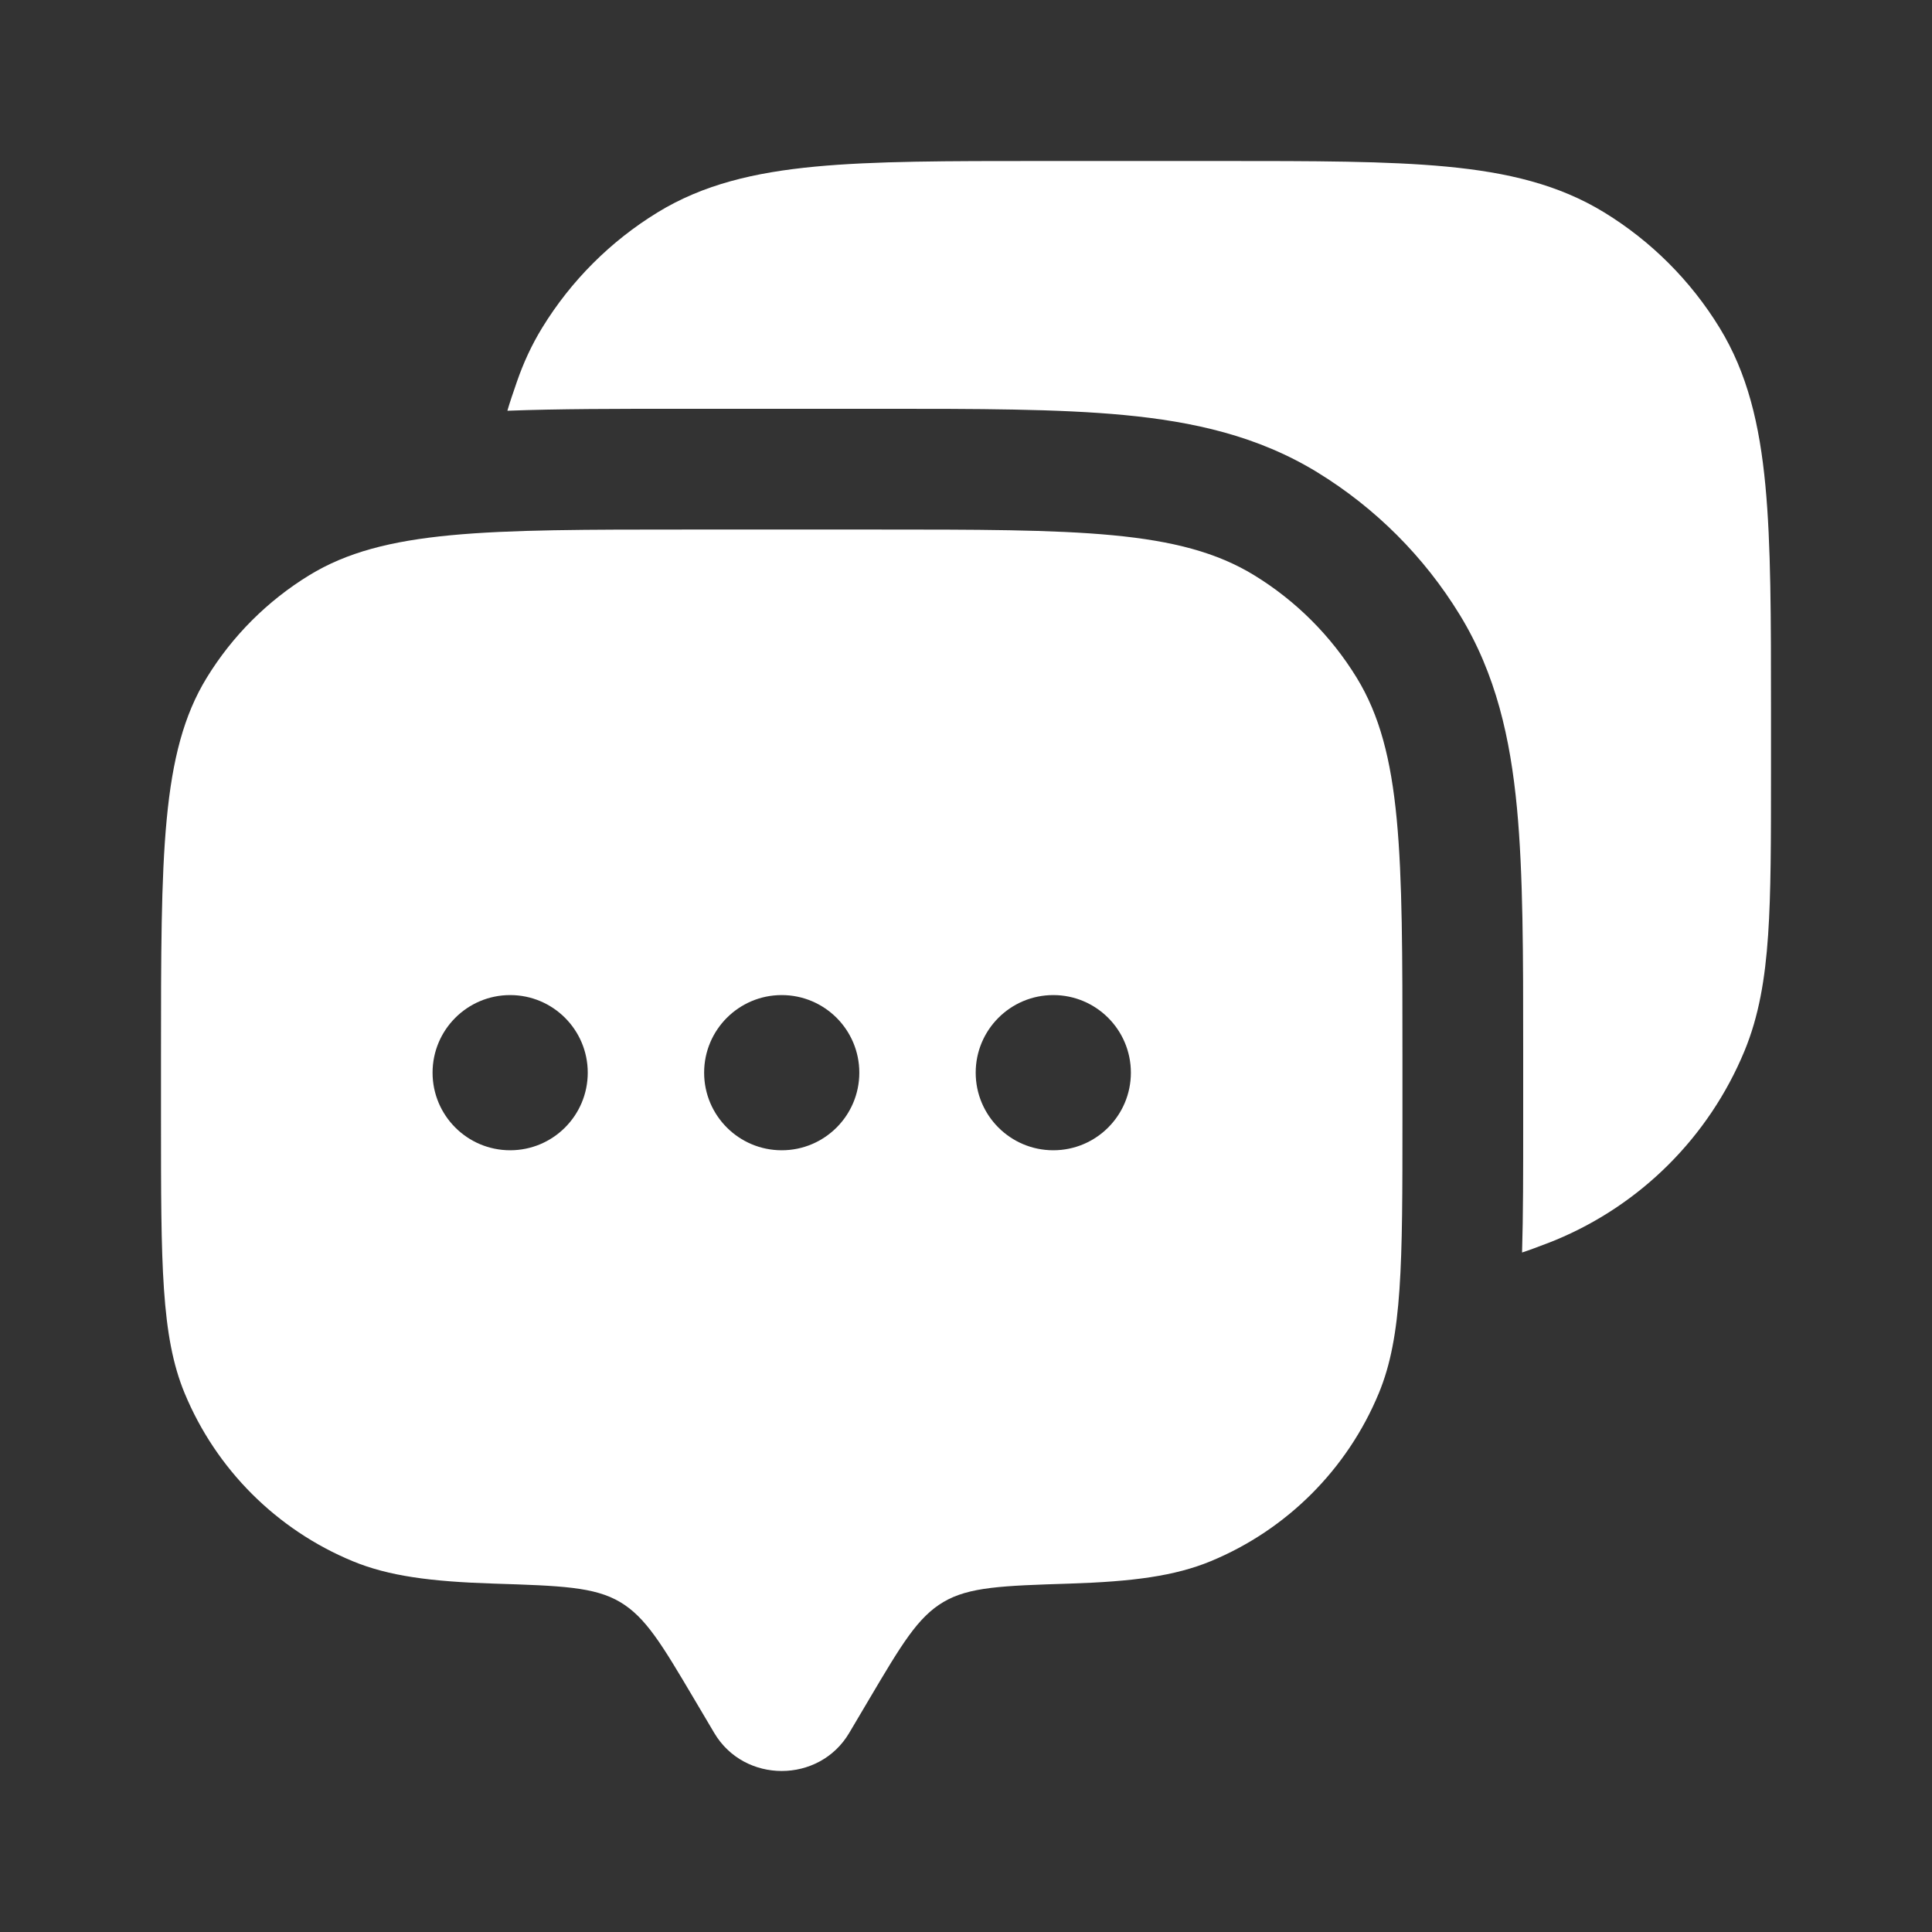
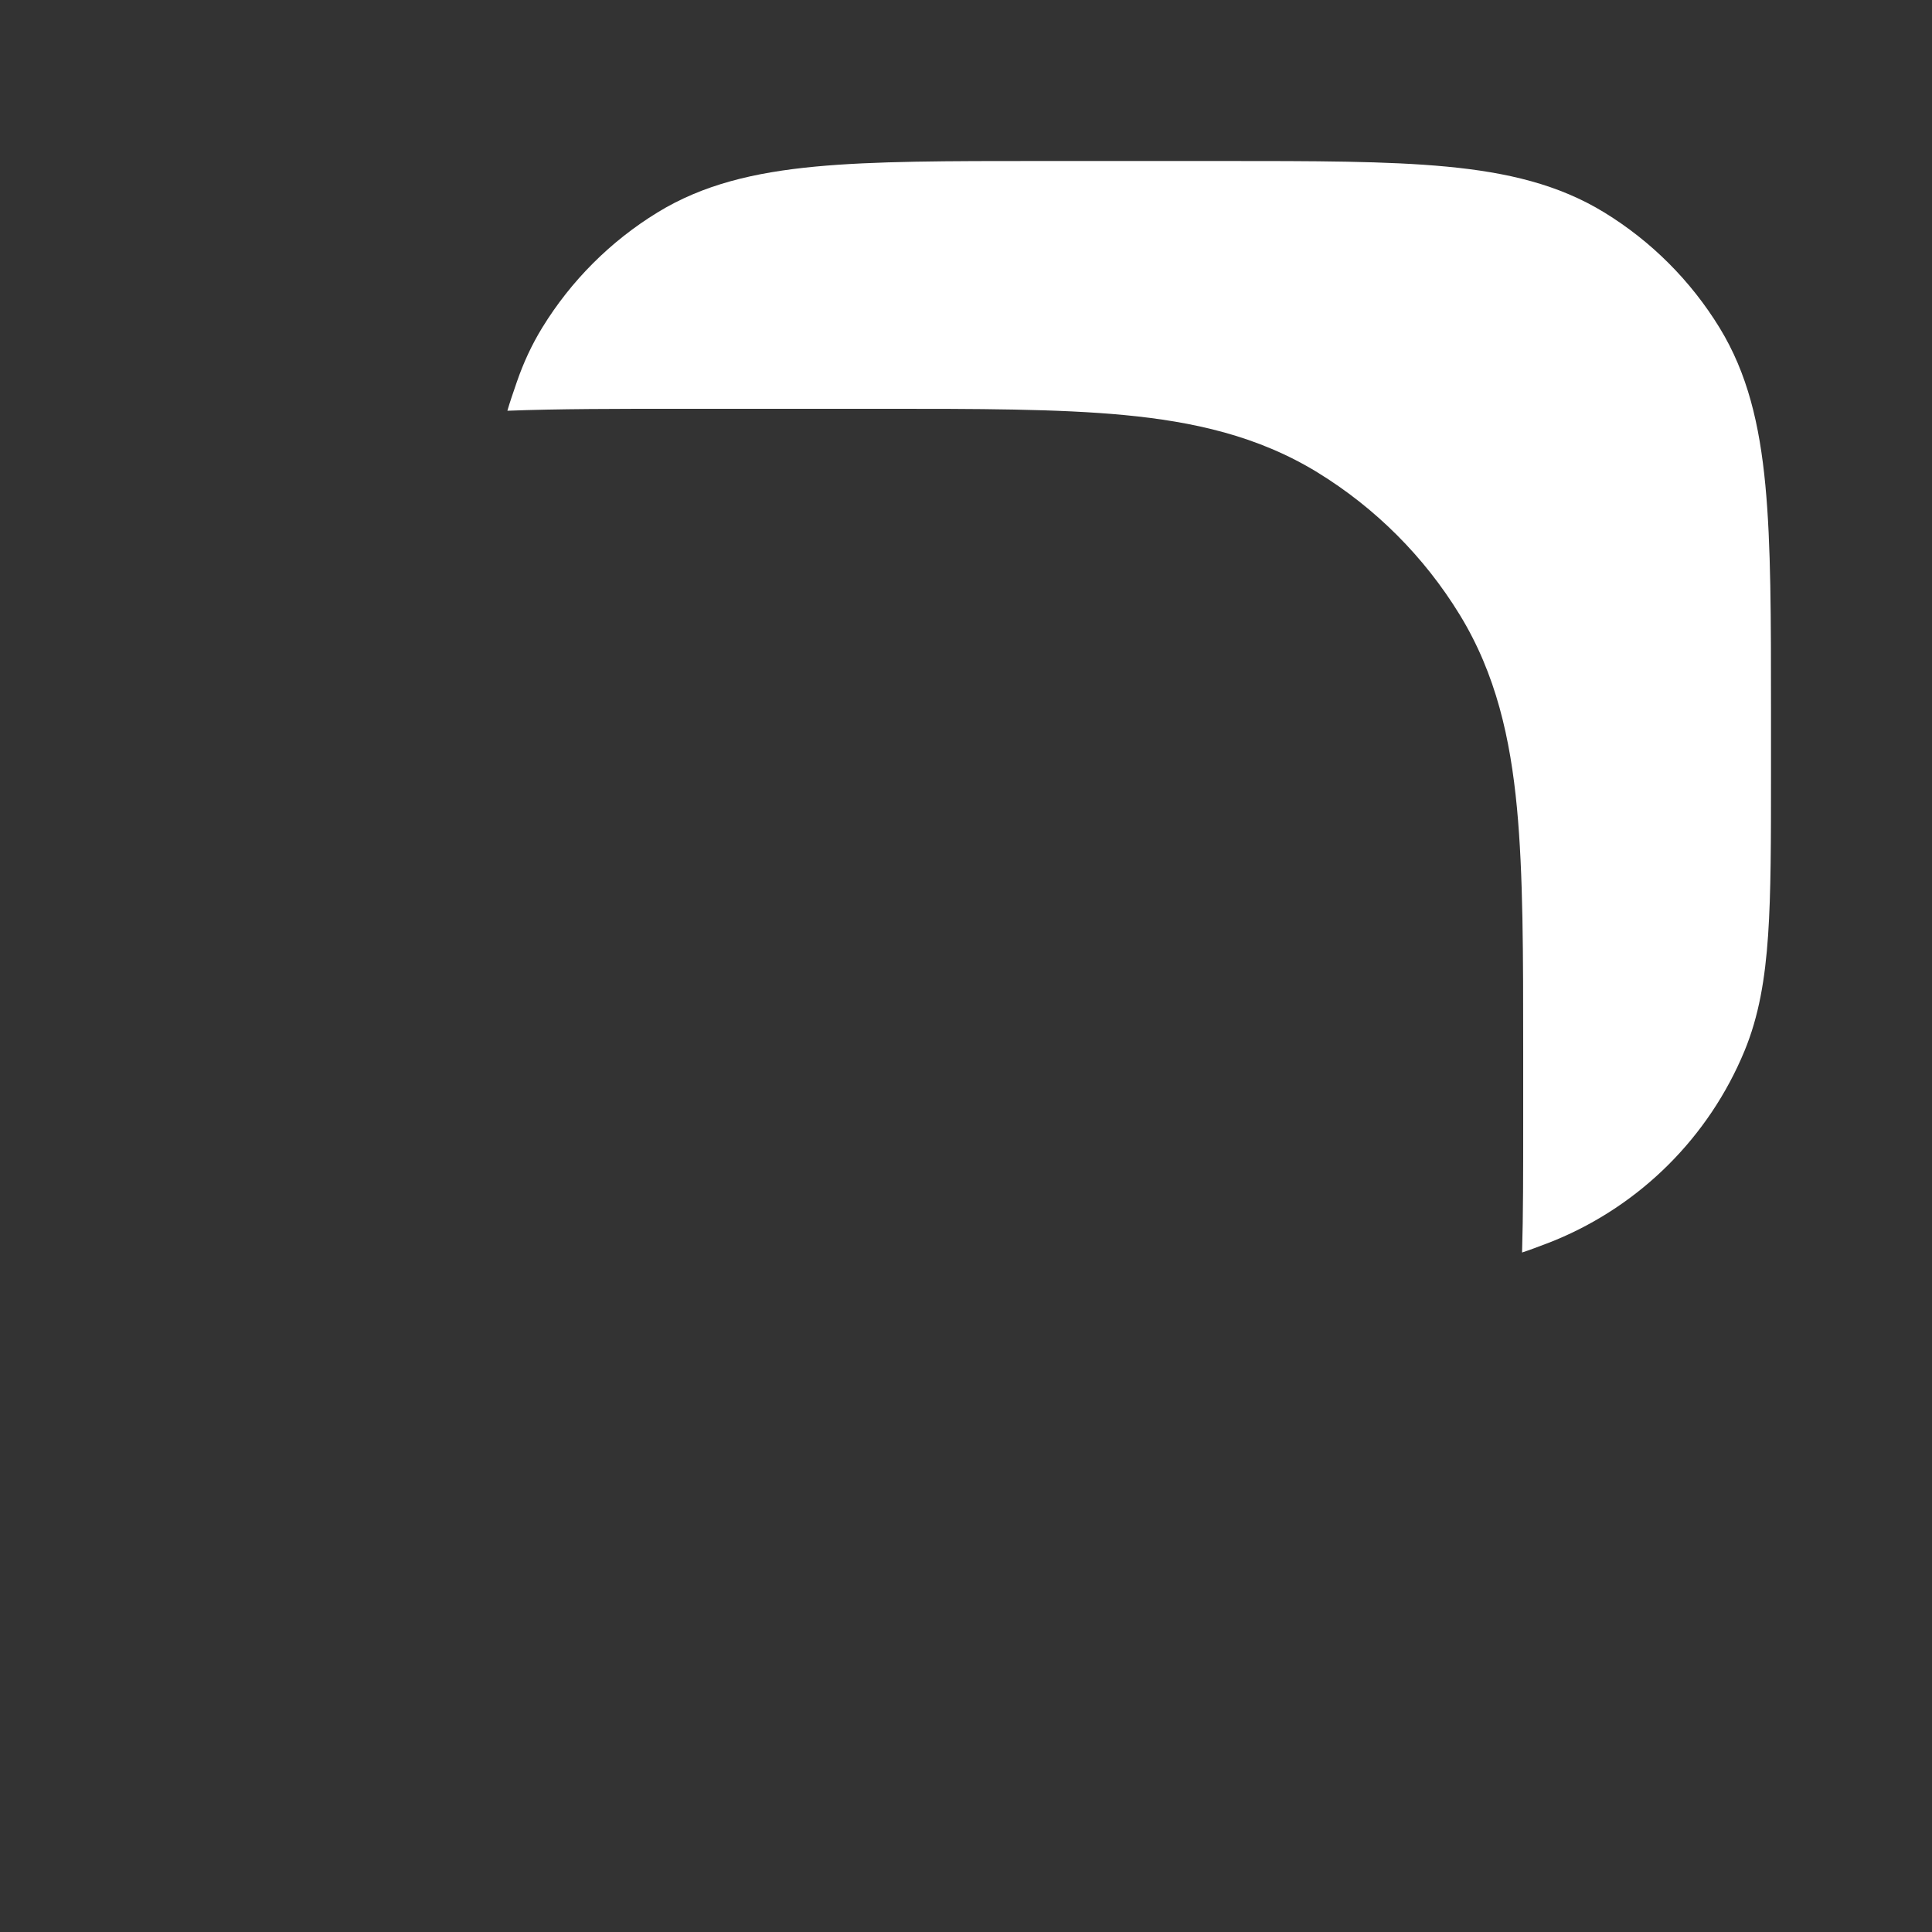
<svg xmlns="http://www.w3.org/2000/svg" width="291" height="291" viewBox="0 0 291 291" fill="none">
  <rect x="0" y="0" width="291" height="291" fill="#333333" stroke="none" />
-   <path fill-rule="evenodd" clip-rule="evenodd" d="M127.904 261.024L130.935 255.901C135.795 247.692 138.224 243.587 142.094 241.298C145.965 239.009 151.013 238.847 161.11 238.524C170.577 238.221 176.94 237.395 182.38 235.142C193.835 230.397 202.935 221.297 207.68 209.842C211.238 201.252 211.238 190.361 211.238 168.579V159.23C211.238 128.625 211.238 113.323 204.349 102.082C200.495 95.791 195.206 90.503 188.916 86.648C177.675 79.76 162.373 79.76 131.768 79.76H103.72C73.115 79.76 57.813 79.76 46.572 86.648C40.282 90.503 34.993 95.791 31.139 102.082C24.25 113.323 24.25 128.625 24.25 159.23V168.579C24.25 190.361 24.25 201.252 27.808 209.842C32.553 221.297 41.653 230.397 53.108 235.142C58.548 237.395 64.911 238.221 74.378 238.524C84.475 238.847 89.523 239.009 93.393 241.298C97.263 243.587 99.693 247.692 104.552 255.901L107.584 261.024C112.101 268.656 123.386 268.656 127.904 261.024ZM158.648 173.254C165.102 173.254 170.334 168.021 170.334 161.567C170.334 155.113 165.102 149.88 158.648 149.88C152.193 149.88 146.961 155.113 146.961 161.567C146.961 168.021 152.193 173.254 158.648 173.254ZM129.431 161.567C129.431 168.021 124.198 173.254 117.744 173.254C111.29 173.254 106.057 168.021 106.057 161.567C106.057 155.113 111.29 149.88 117.744 149.88C124.198 149.88 129.431 155.113 129.431 161.567ZM76.84 173.254C83.295 173.254 88.527 168.021 88.527 161.567C88.527 155.113 83.295 149.88 76.84 149.88C70.386 149.88 65.154 155.113 65.154 161.567C65.154 168.021 70.386 173.254 76.84 173.254Z" fill="white" />
  <path d="M183.932 24.25C197.896 24.25 209.001 24.25 217.907 25.097C227.039 25.965 234.76 27.785 241.638 32C248.714 36.336 254.664 42.286 259 49.362C263.215 56.24 265.035 63.961 265.903 73.093C266.75 81.999 266.75 93.104 266.75 107.068V116.606C266.75 126.544 266.75 134.449 266.313 140.859C265.865 147.418 264.931 153.049 262.747 158.322C257.409 171.208 247.171 181.446 234.285 186.784C233.963 186.917 233.639 187.046 233.313 187.17C231.758 187.765 230.425 188.274 229.255 188.654C229.426 182.97 229.426 176.495 229.425 169.188V158.369C229.426 143.8 229.426 131.595 228.483 121.673C227.495 111.285 225.347 101.537 219.857 92.579C214.503 83.841 207.156 76.495 198.419 71.141C189.461 65.651 179.713 63.503 169.325 62.515C159.403 61.572 147.198 61.572 132.628 61.572H102.86C92.965 61.572 84.16 61.572 76.421 61.867C76.781 60.618 77.275 59.186 77.855 57.504C78.841 54.645 80.088 51.941 81.668 49.362C86.005 42.286 91.954 36.336 99.031 32C105.909 27.785 113.63 25.965 122.761 25.097C131.667 24.25 142.772 24.25 156.737 24.25H183.932Z" fill="white" />
</svg>